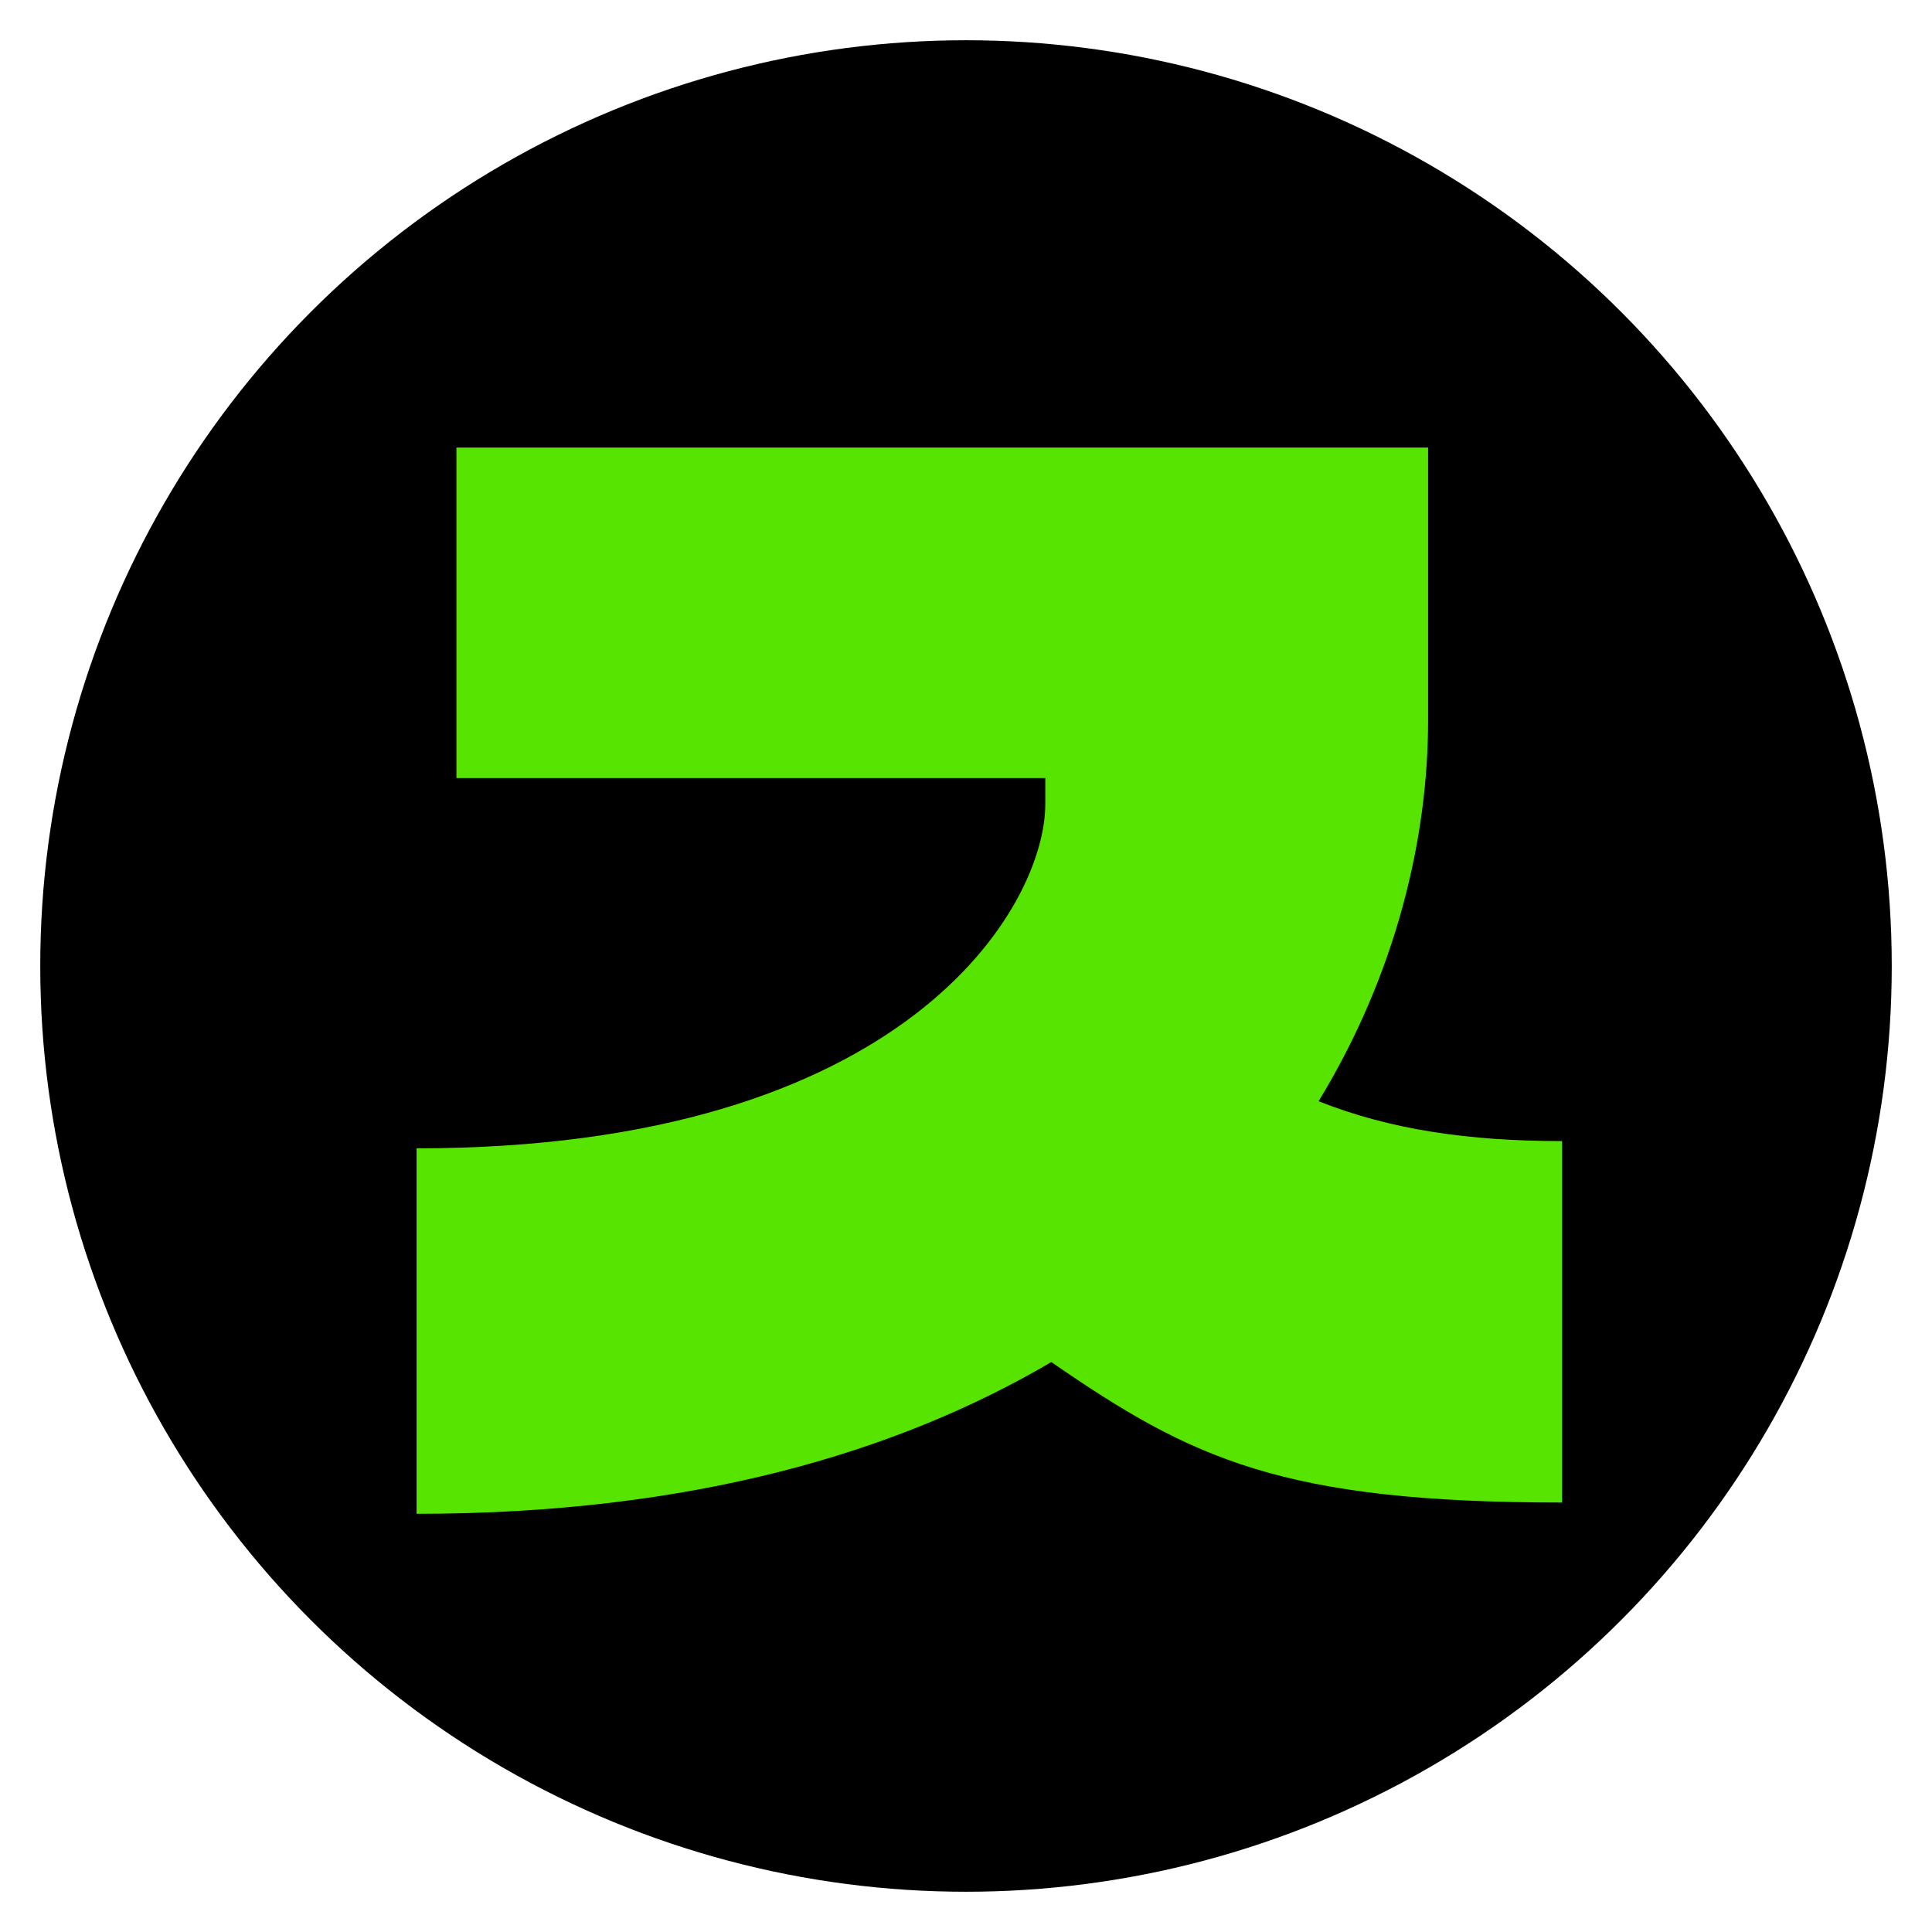
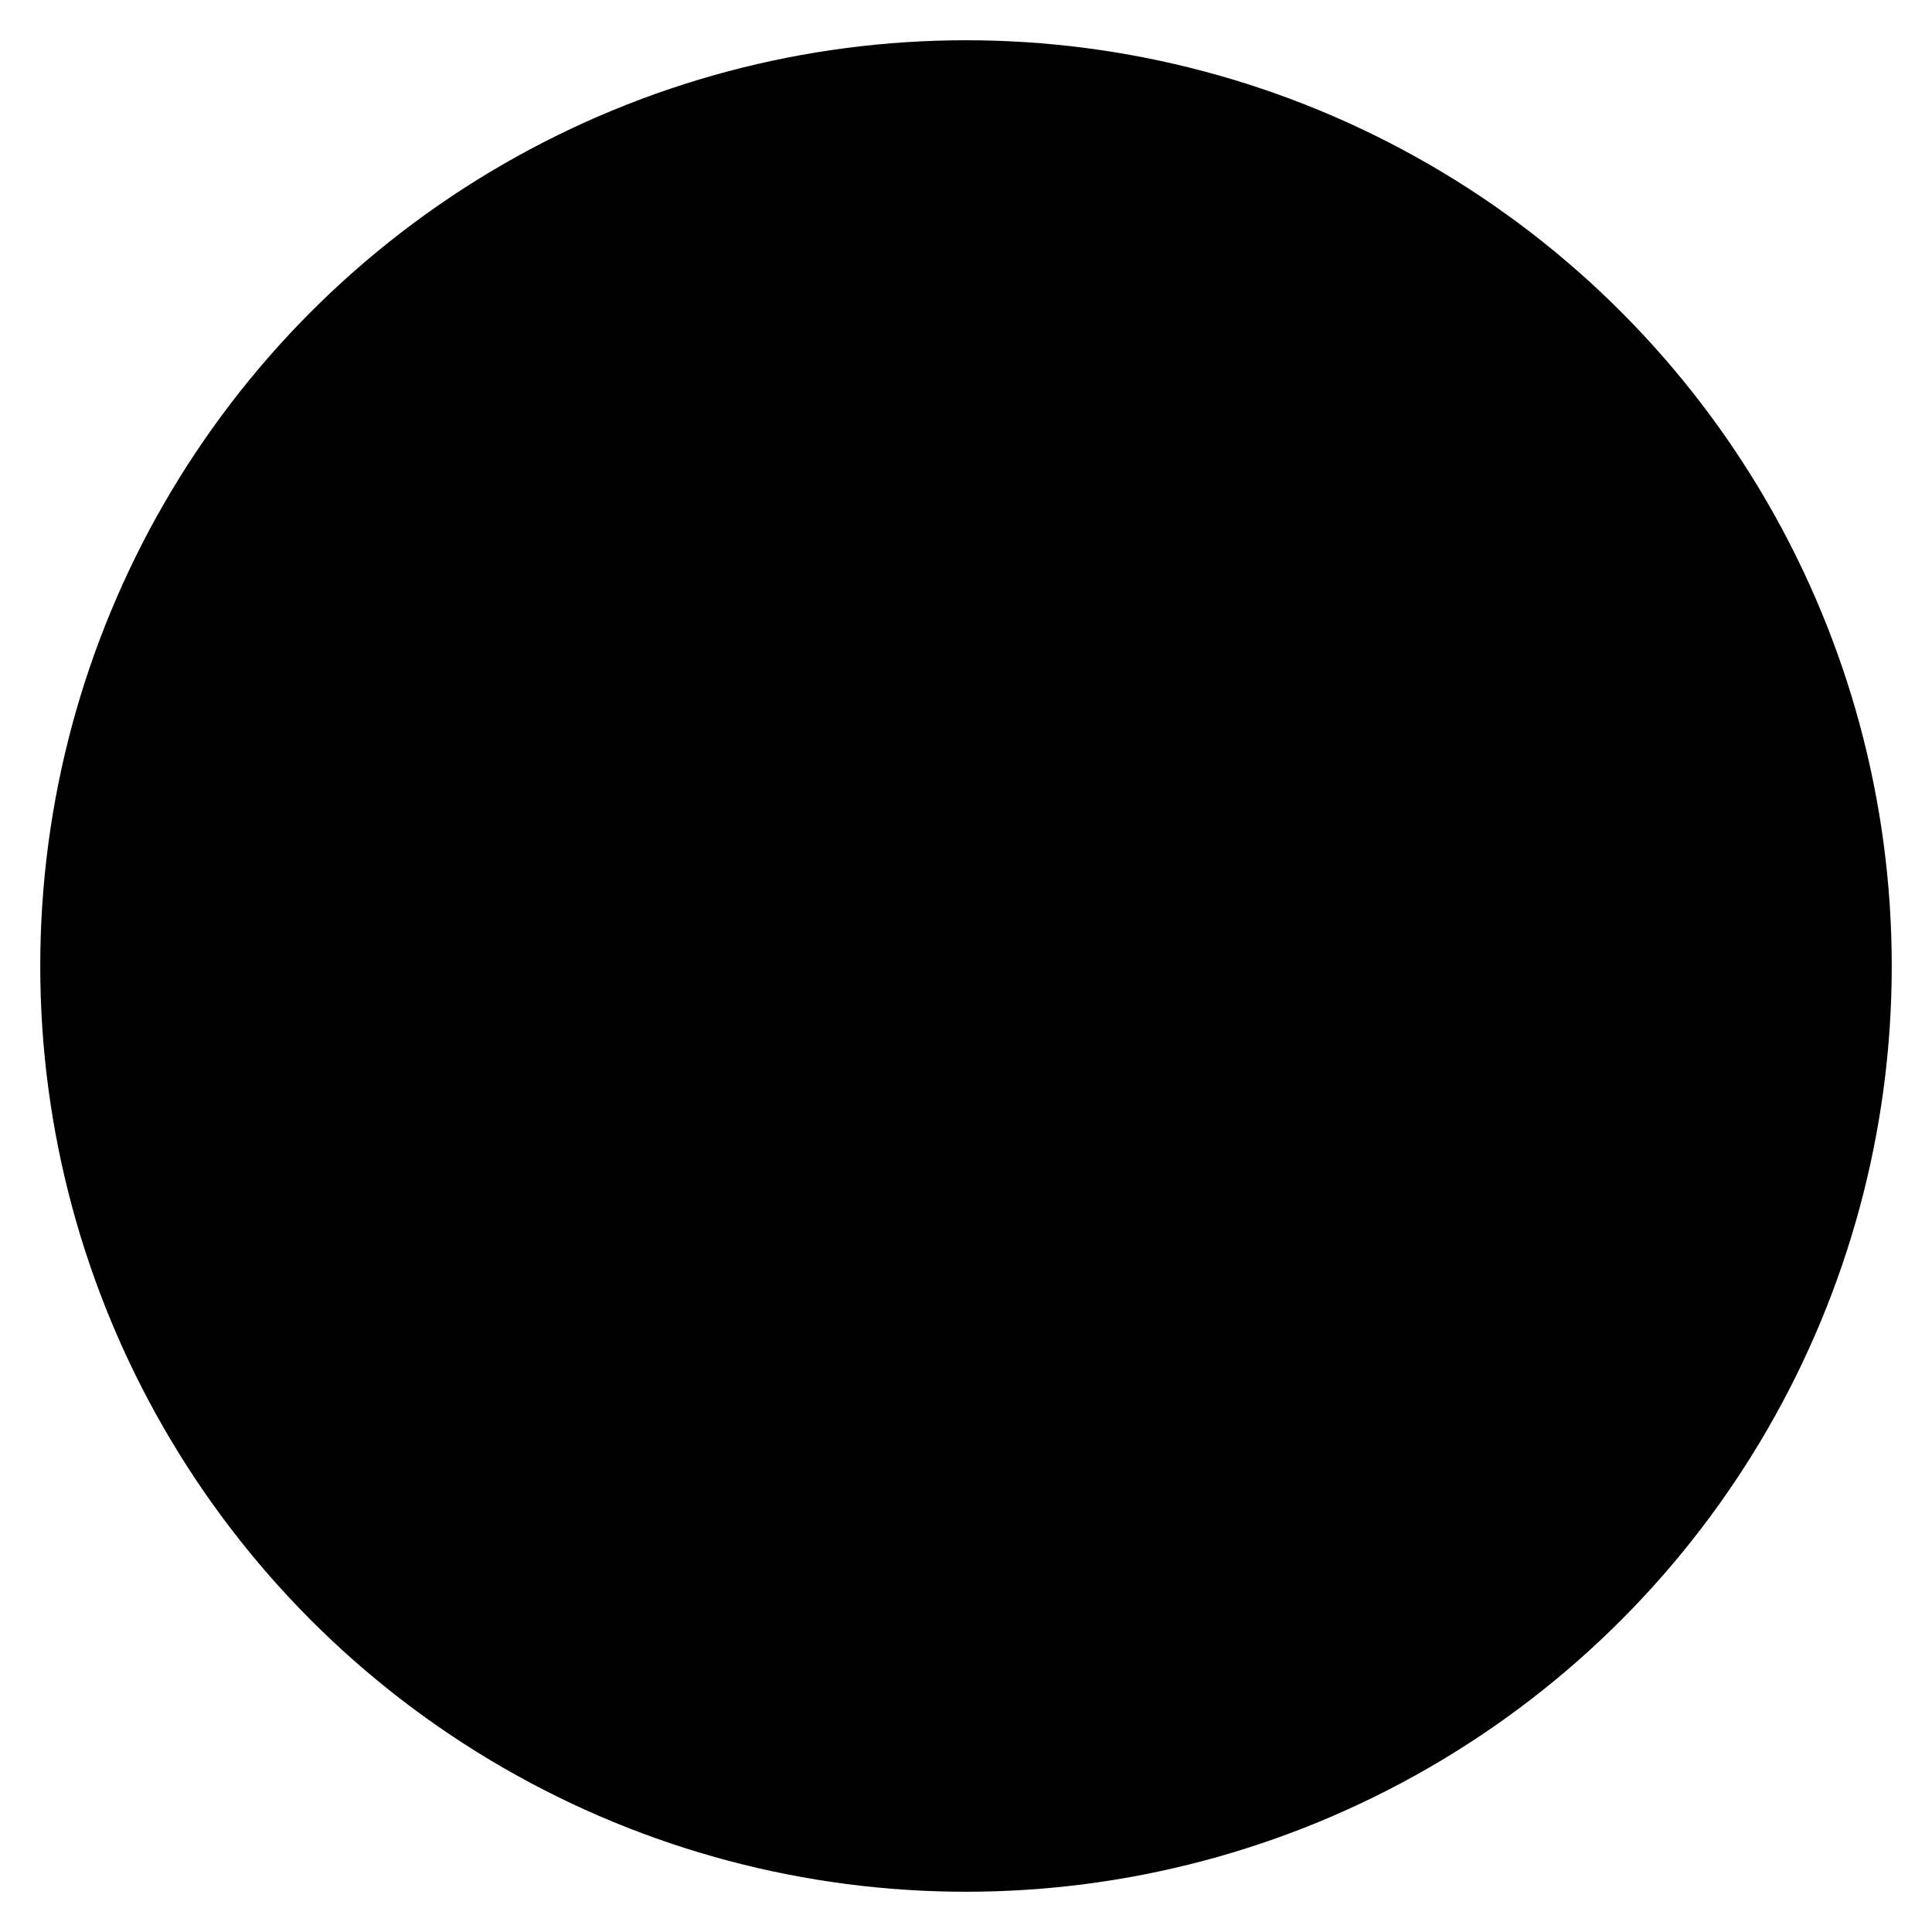
<svg xmlns="http://www.w3.org/2000/svg" id="bg" viewBox="0 0 48 48">
  <defs>
    <style>.cls-1{fill:#56e400;}.cls-1,.cls-2{stroke-width:0px;}.cls-2{fill:#000;}</style>
  </defs>
  <circle class="cls-2" cx="24" cy="24" r="23" />
-   <path class="cls-1" d="M26.12,33.84c-3.83,2.25-8.95,3.77-15.77,3.77v-9.08c12.19,0,15.62-6.02,15.62-8.55v-.65h-14.63v-8.21h24.14v6.79c0,2.93-.8,6.3-2.72,9.45,1.79.71,3.74.99,6.05.99v8.98c-6.95,0-9.2-1.08-12.69-3.49Z" />
</svg>